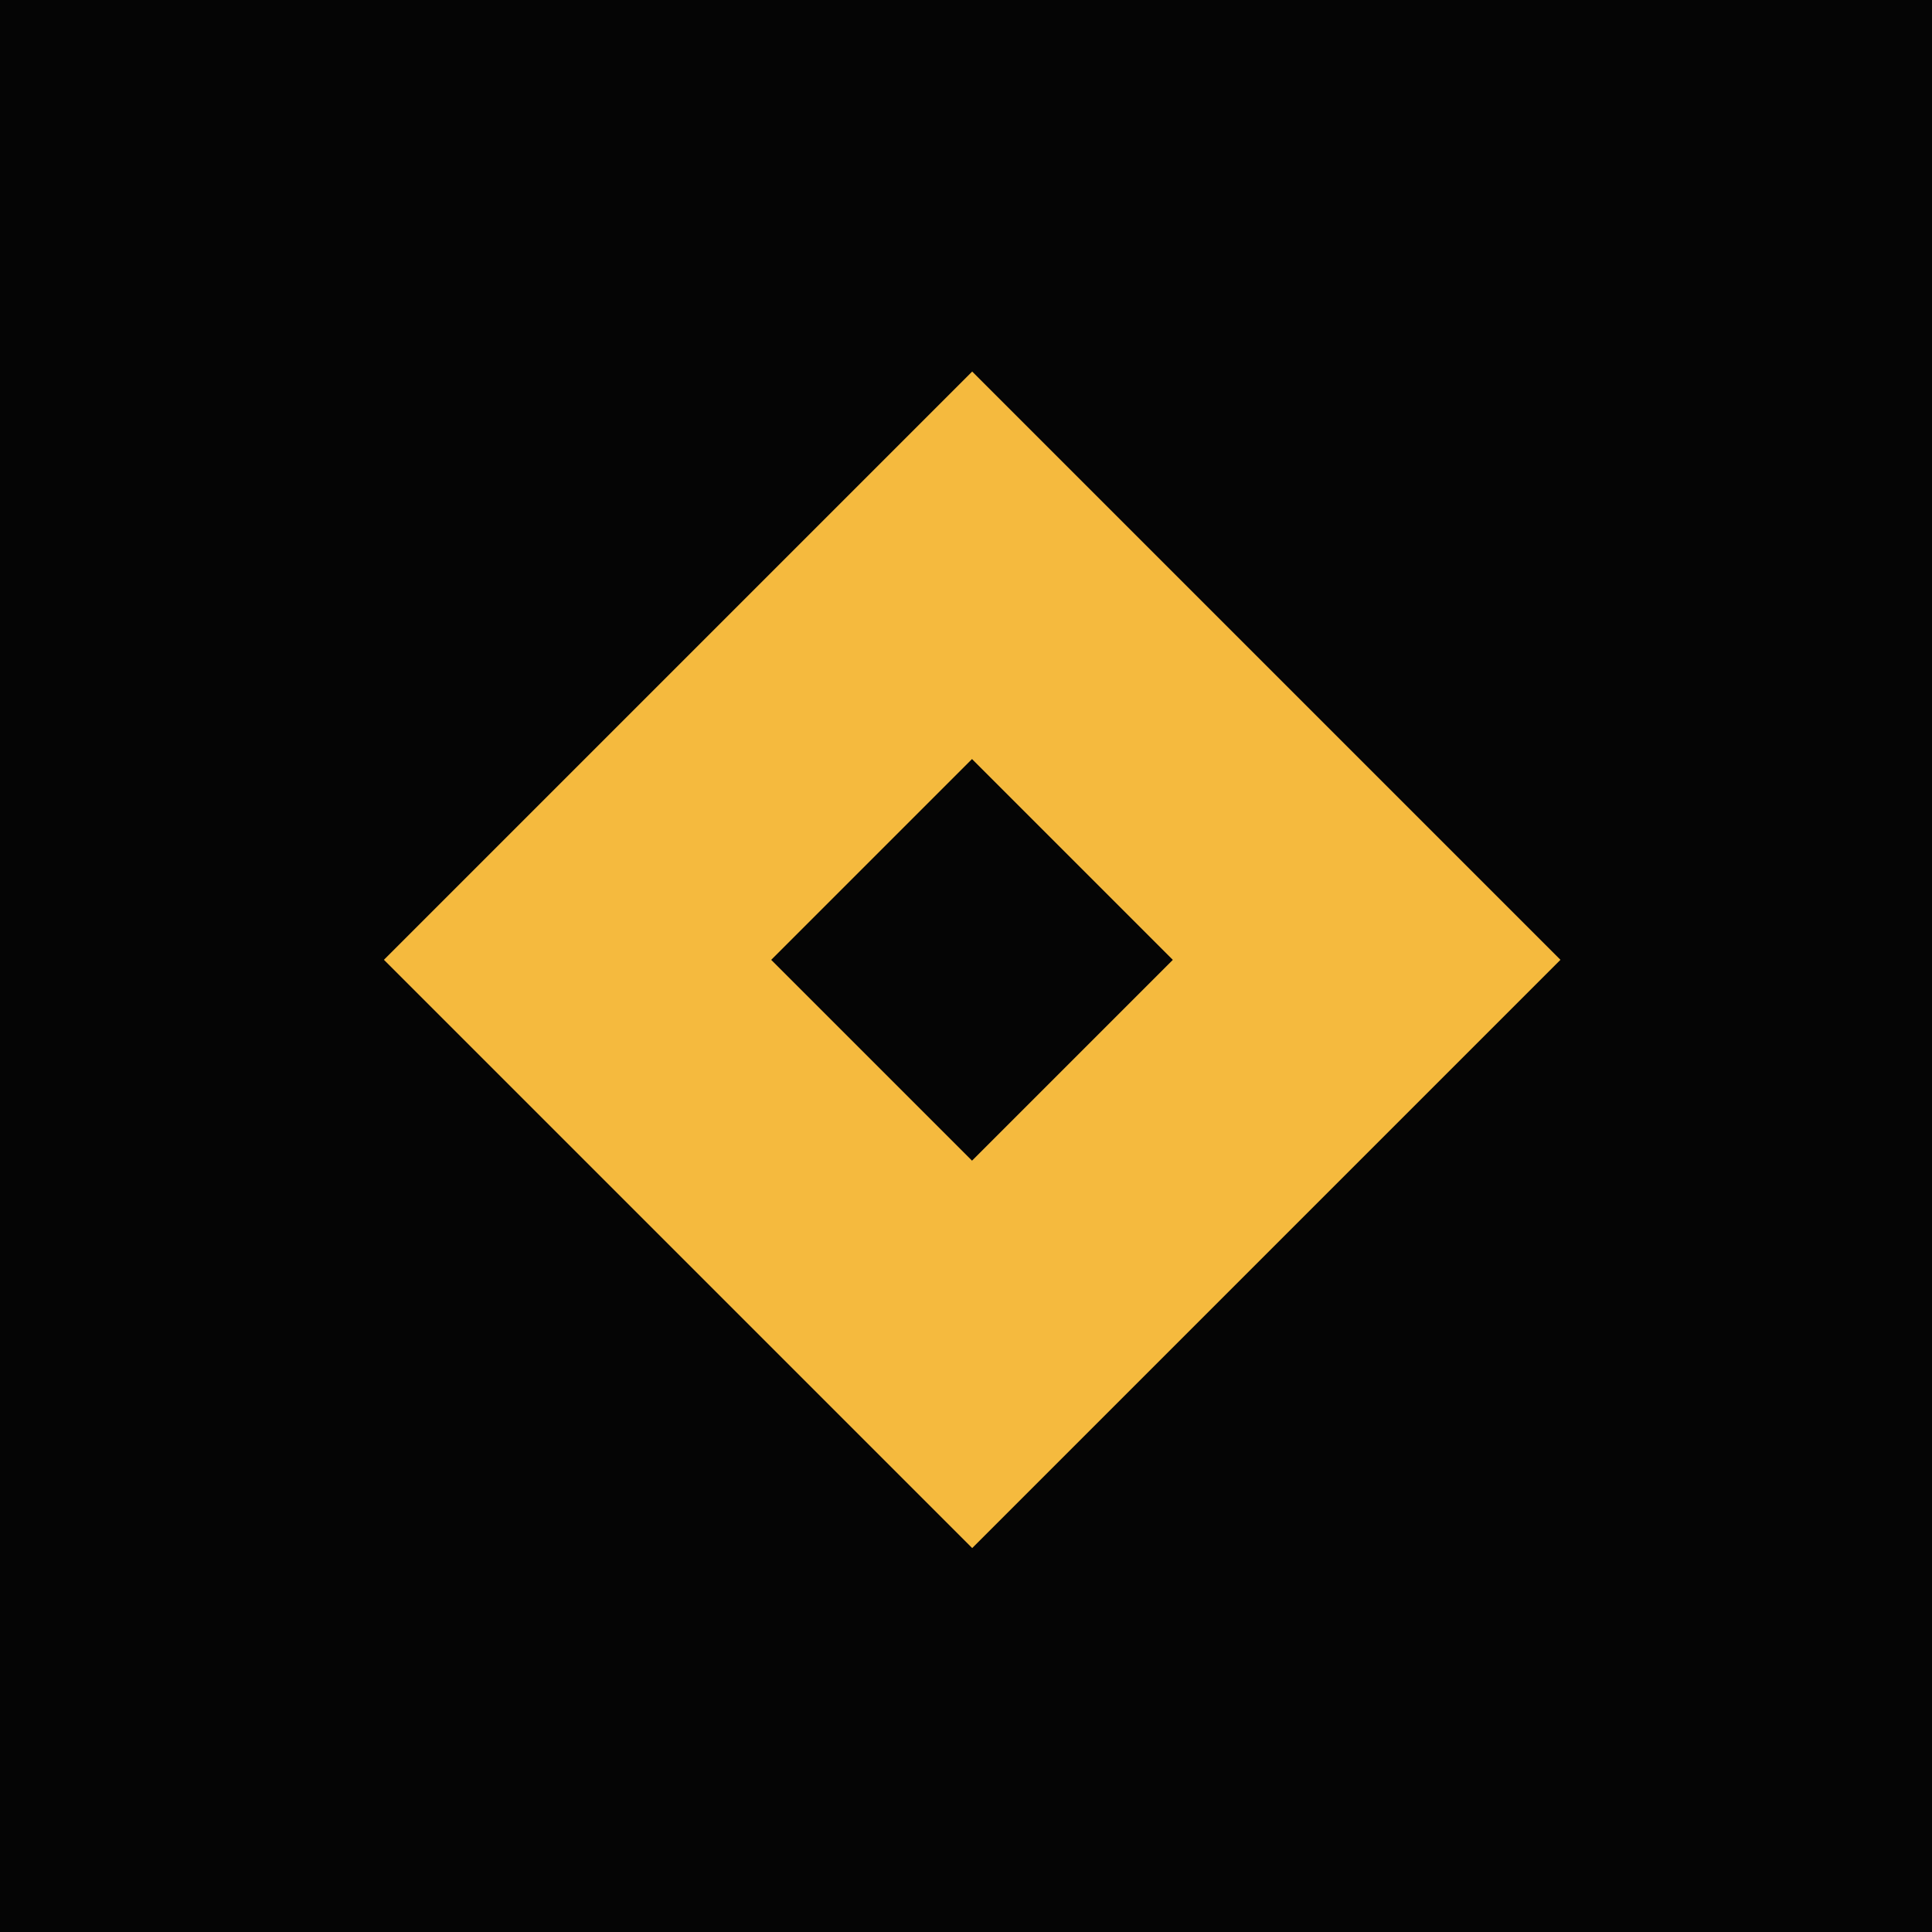
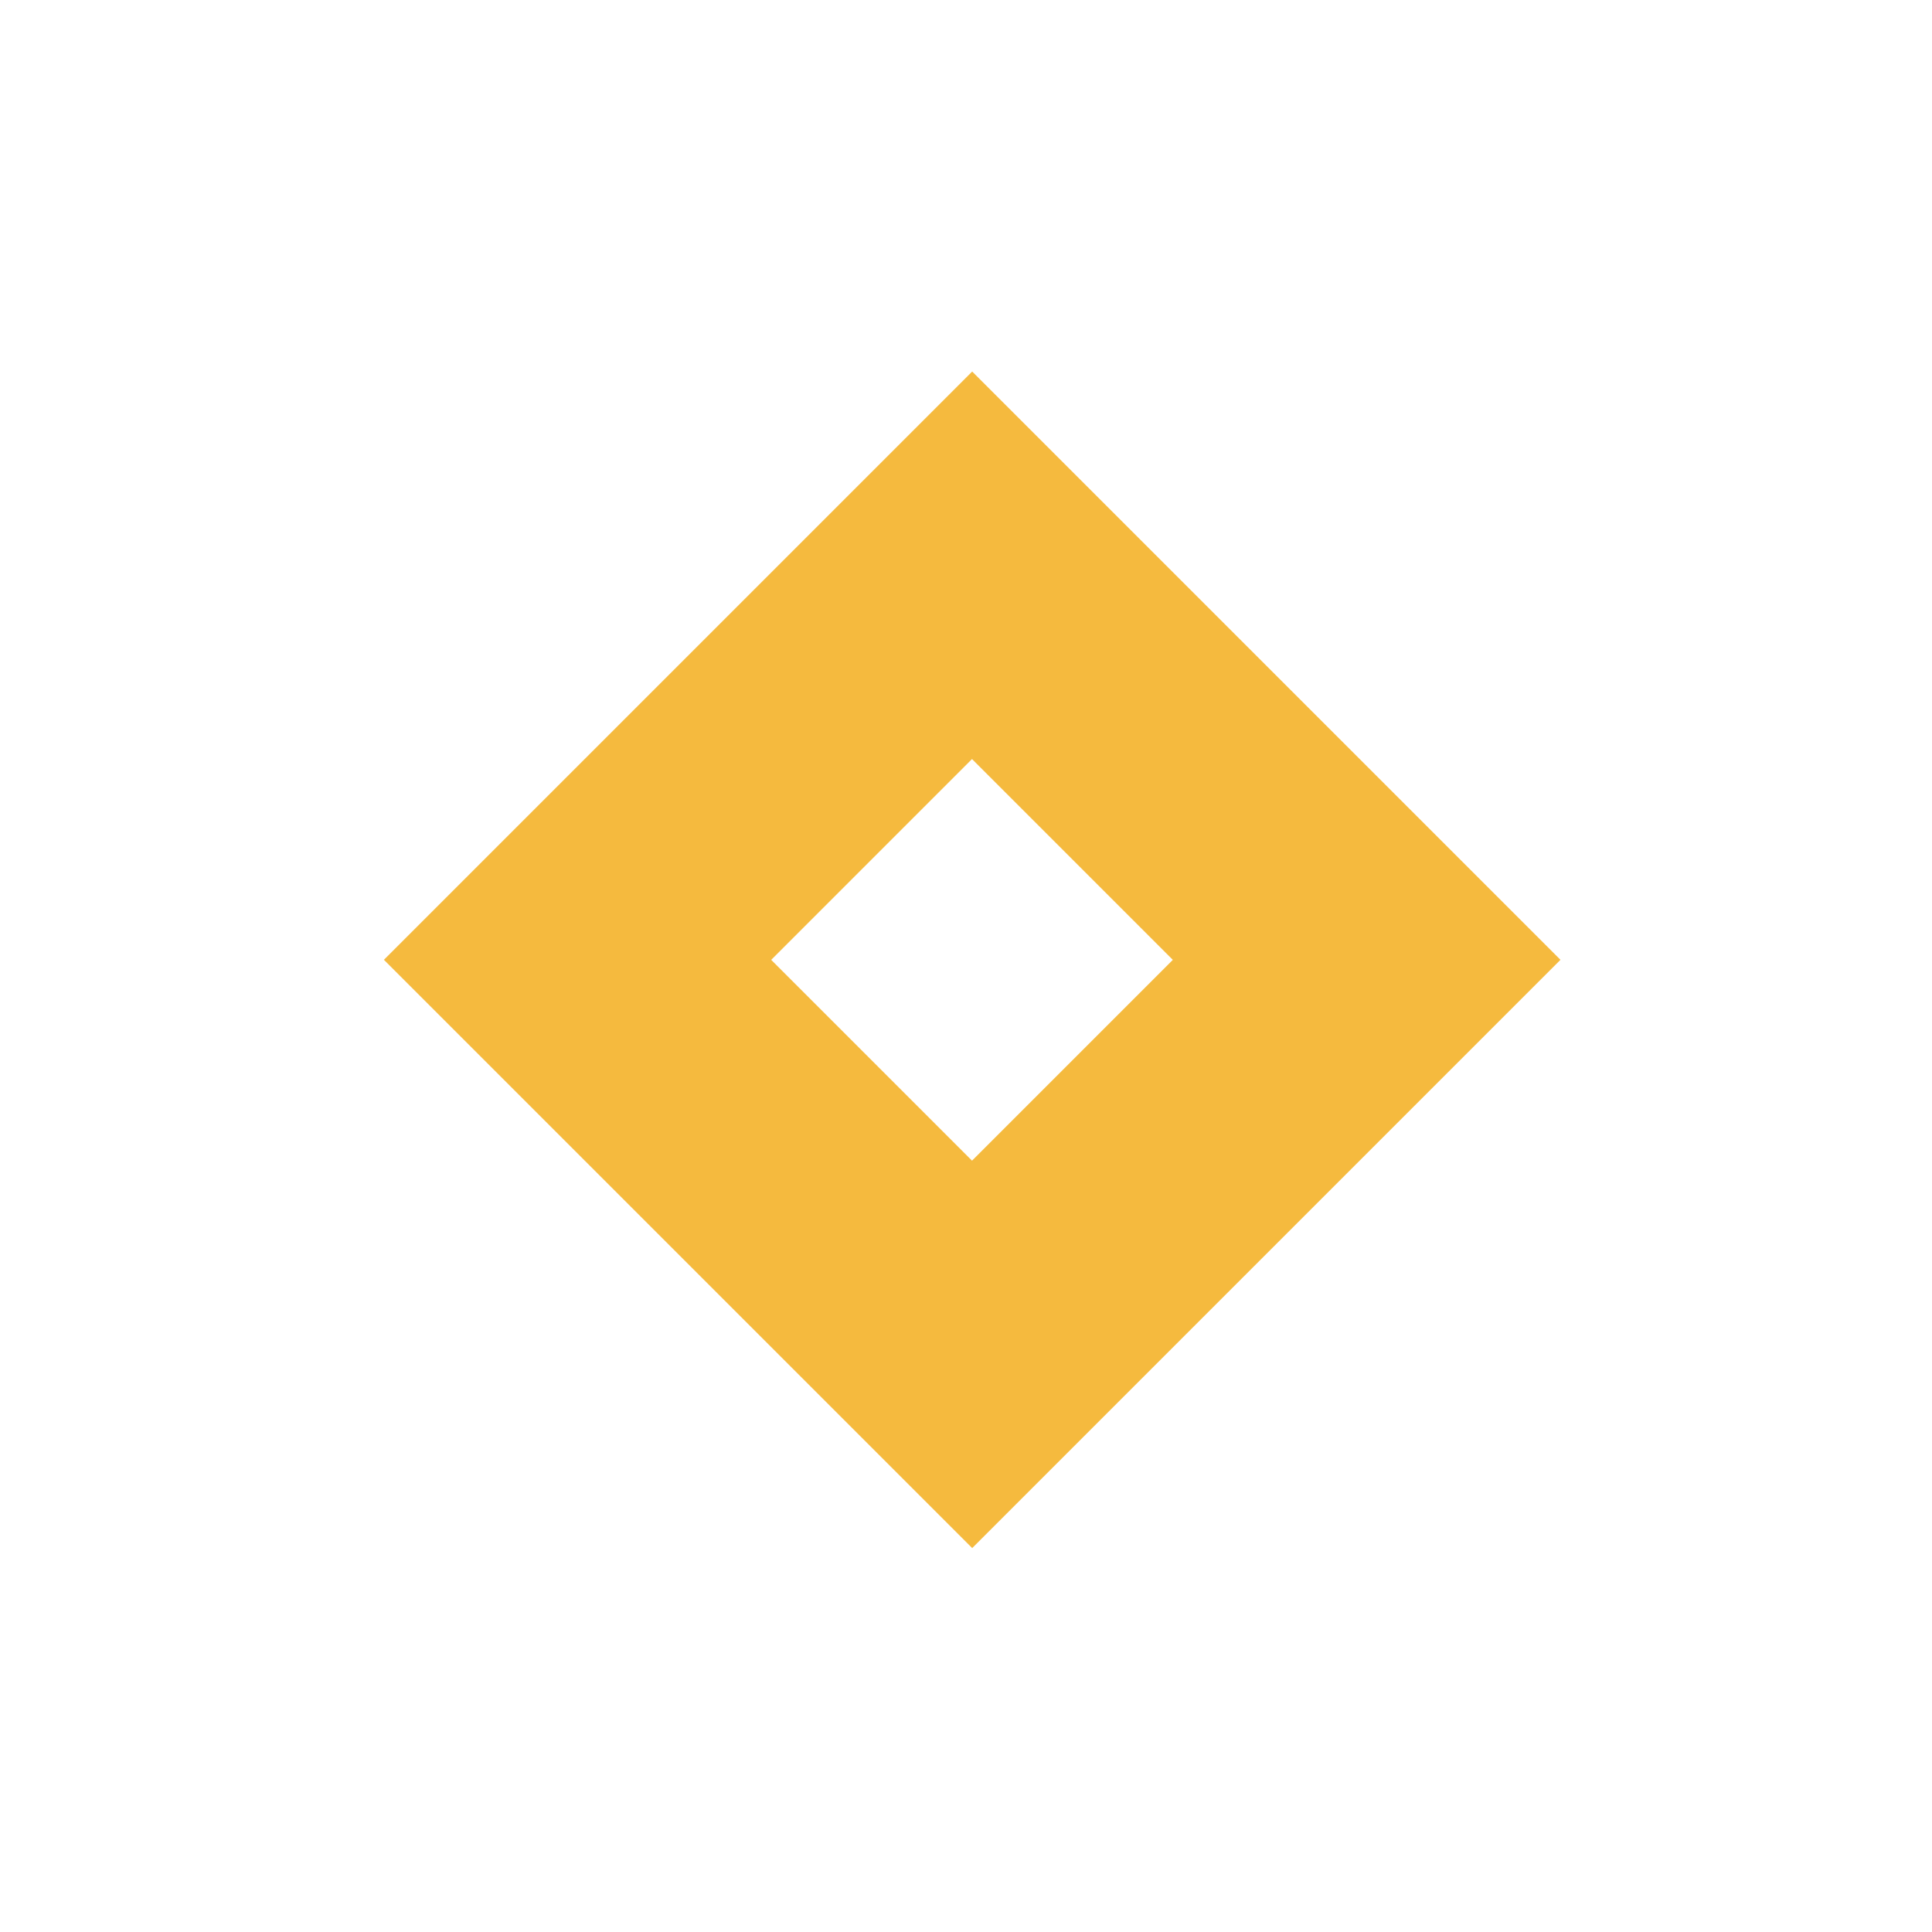
<svg xmlns="http://www.w3.org/2000/svg" width="156" height="156" viewBox="0 0 156 156" fill="none">
-   <rect width="156" height="156" fill="#050505" />
  <path fill-rule="evenodd" clip-rule="evenodd" d="M78.5 30L31 77.5L78.5 125L126 77.5L78.5 30ZM78.486 61.289L62.271 77.504L78.486 93.718L94.7 77.504L78.486 61.289Z" fill="#F5BA3E" />
</svg>